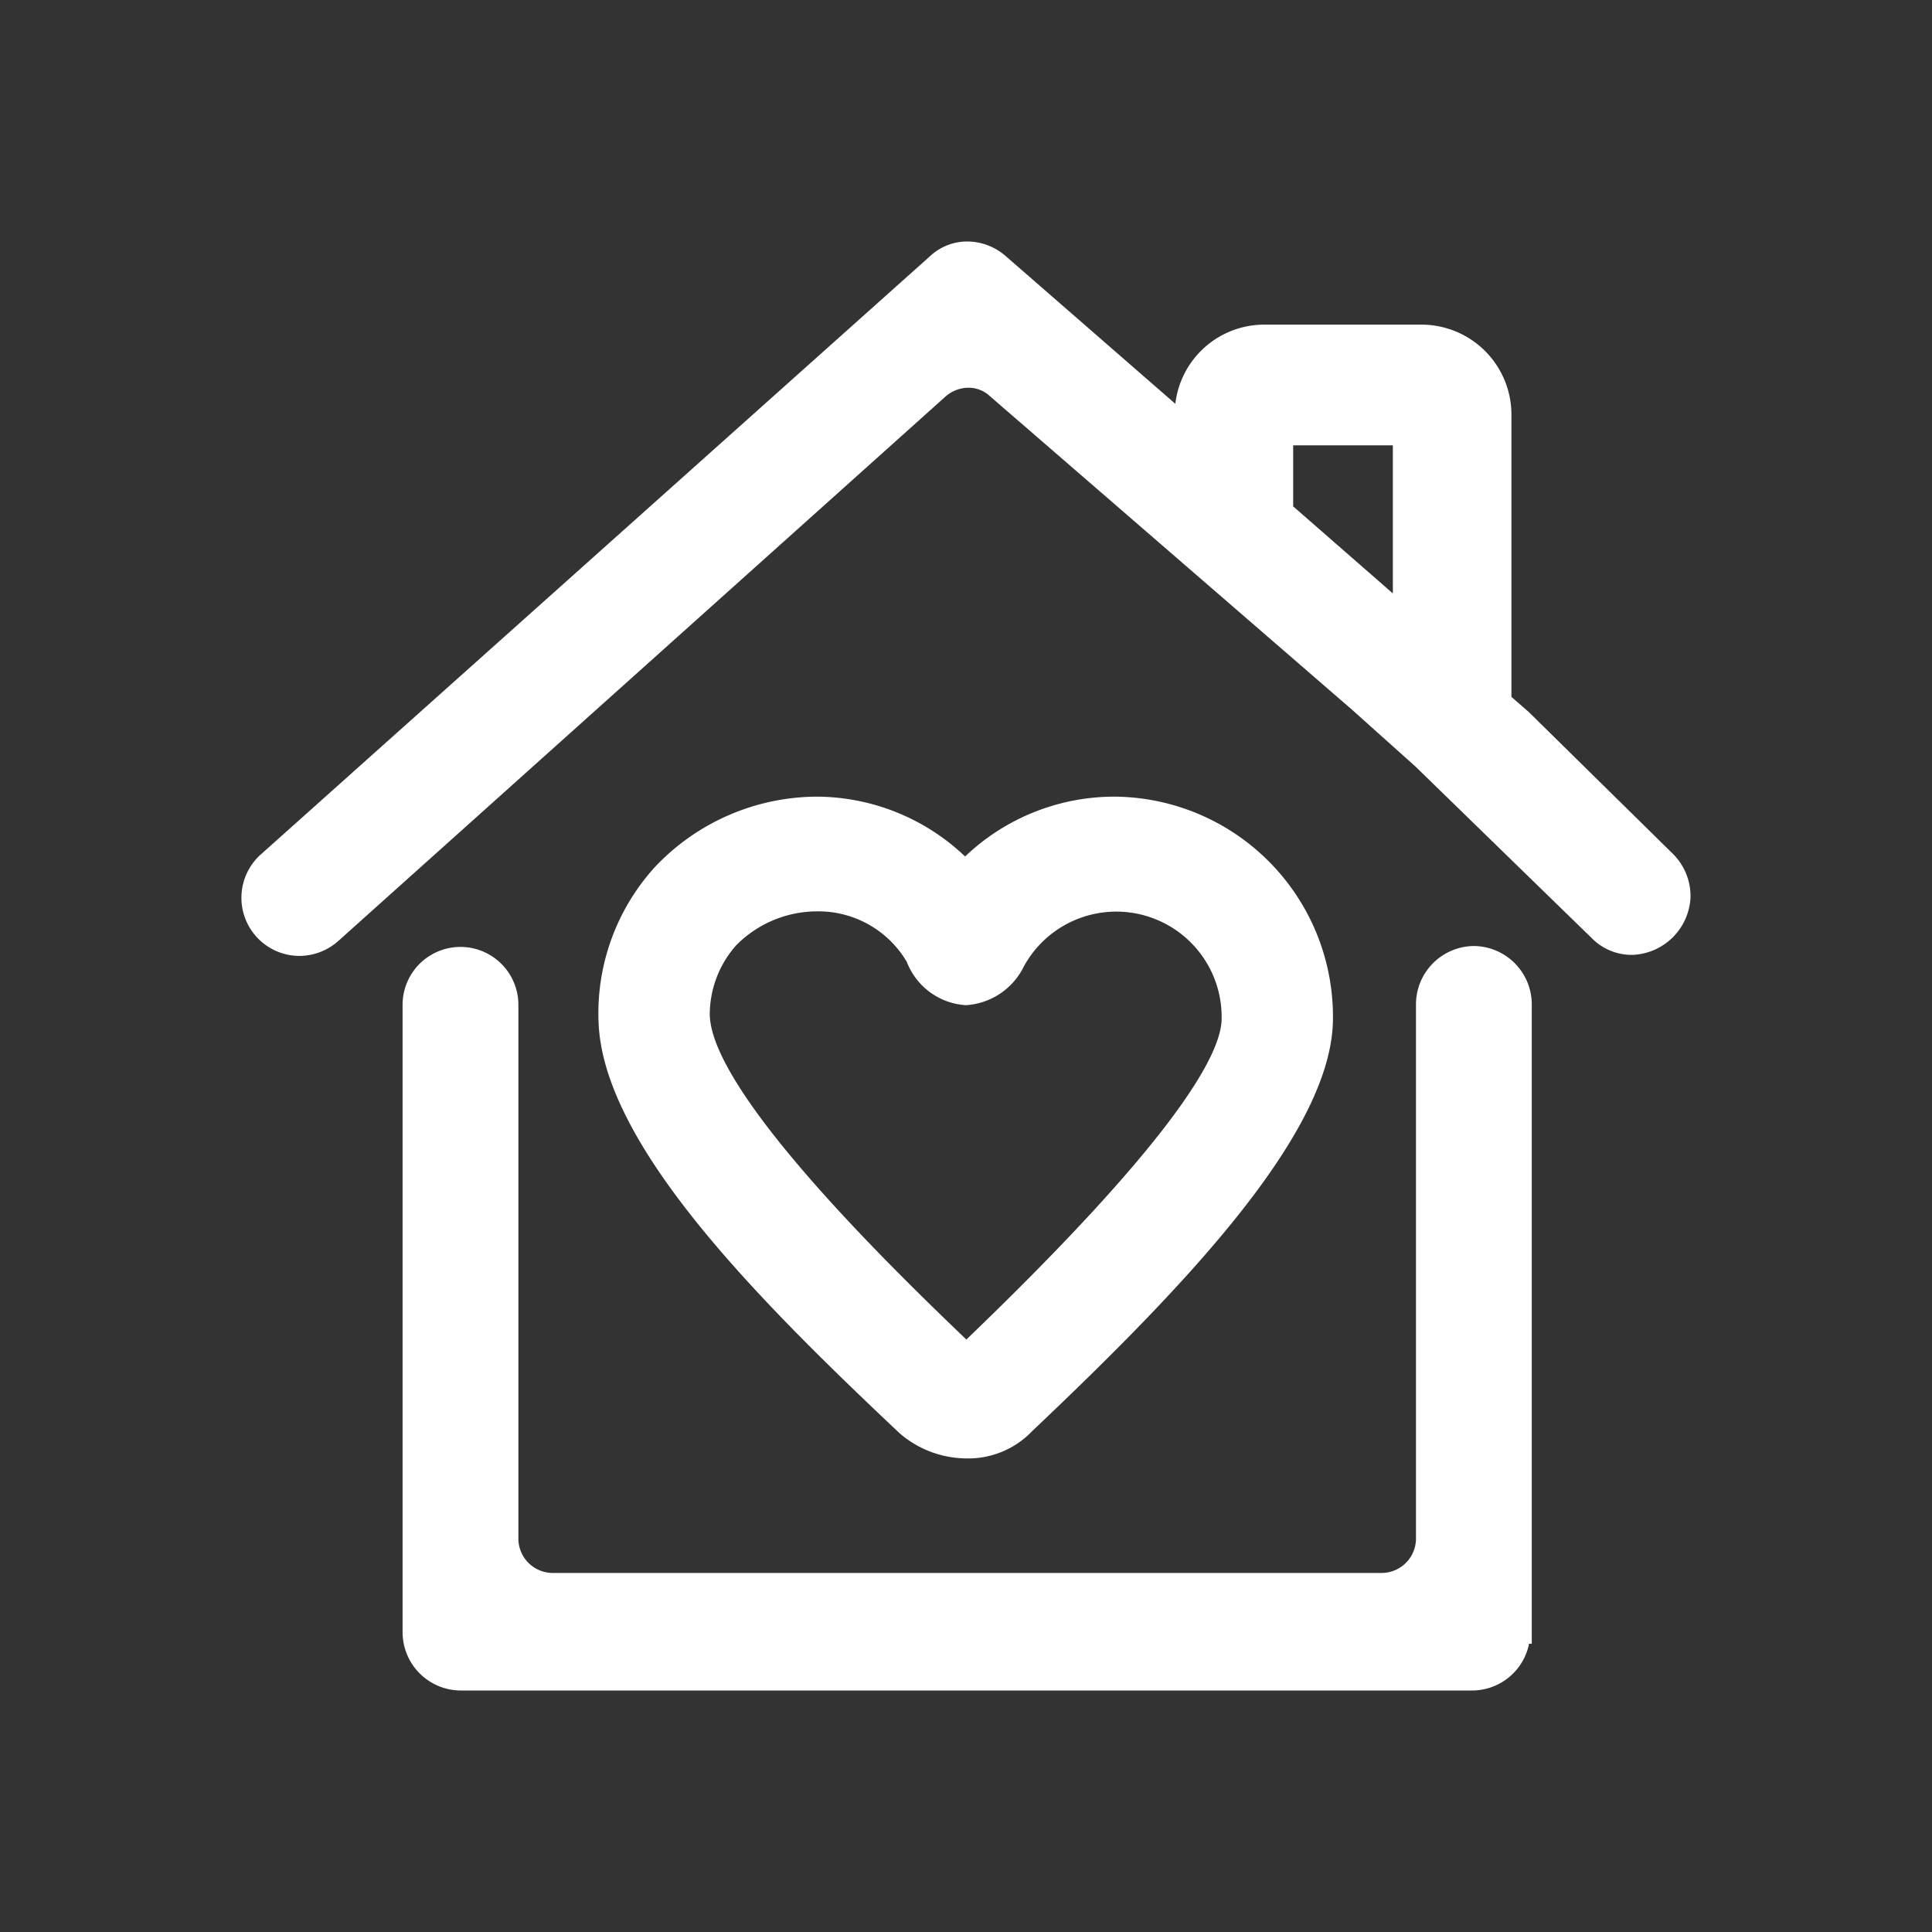
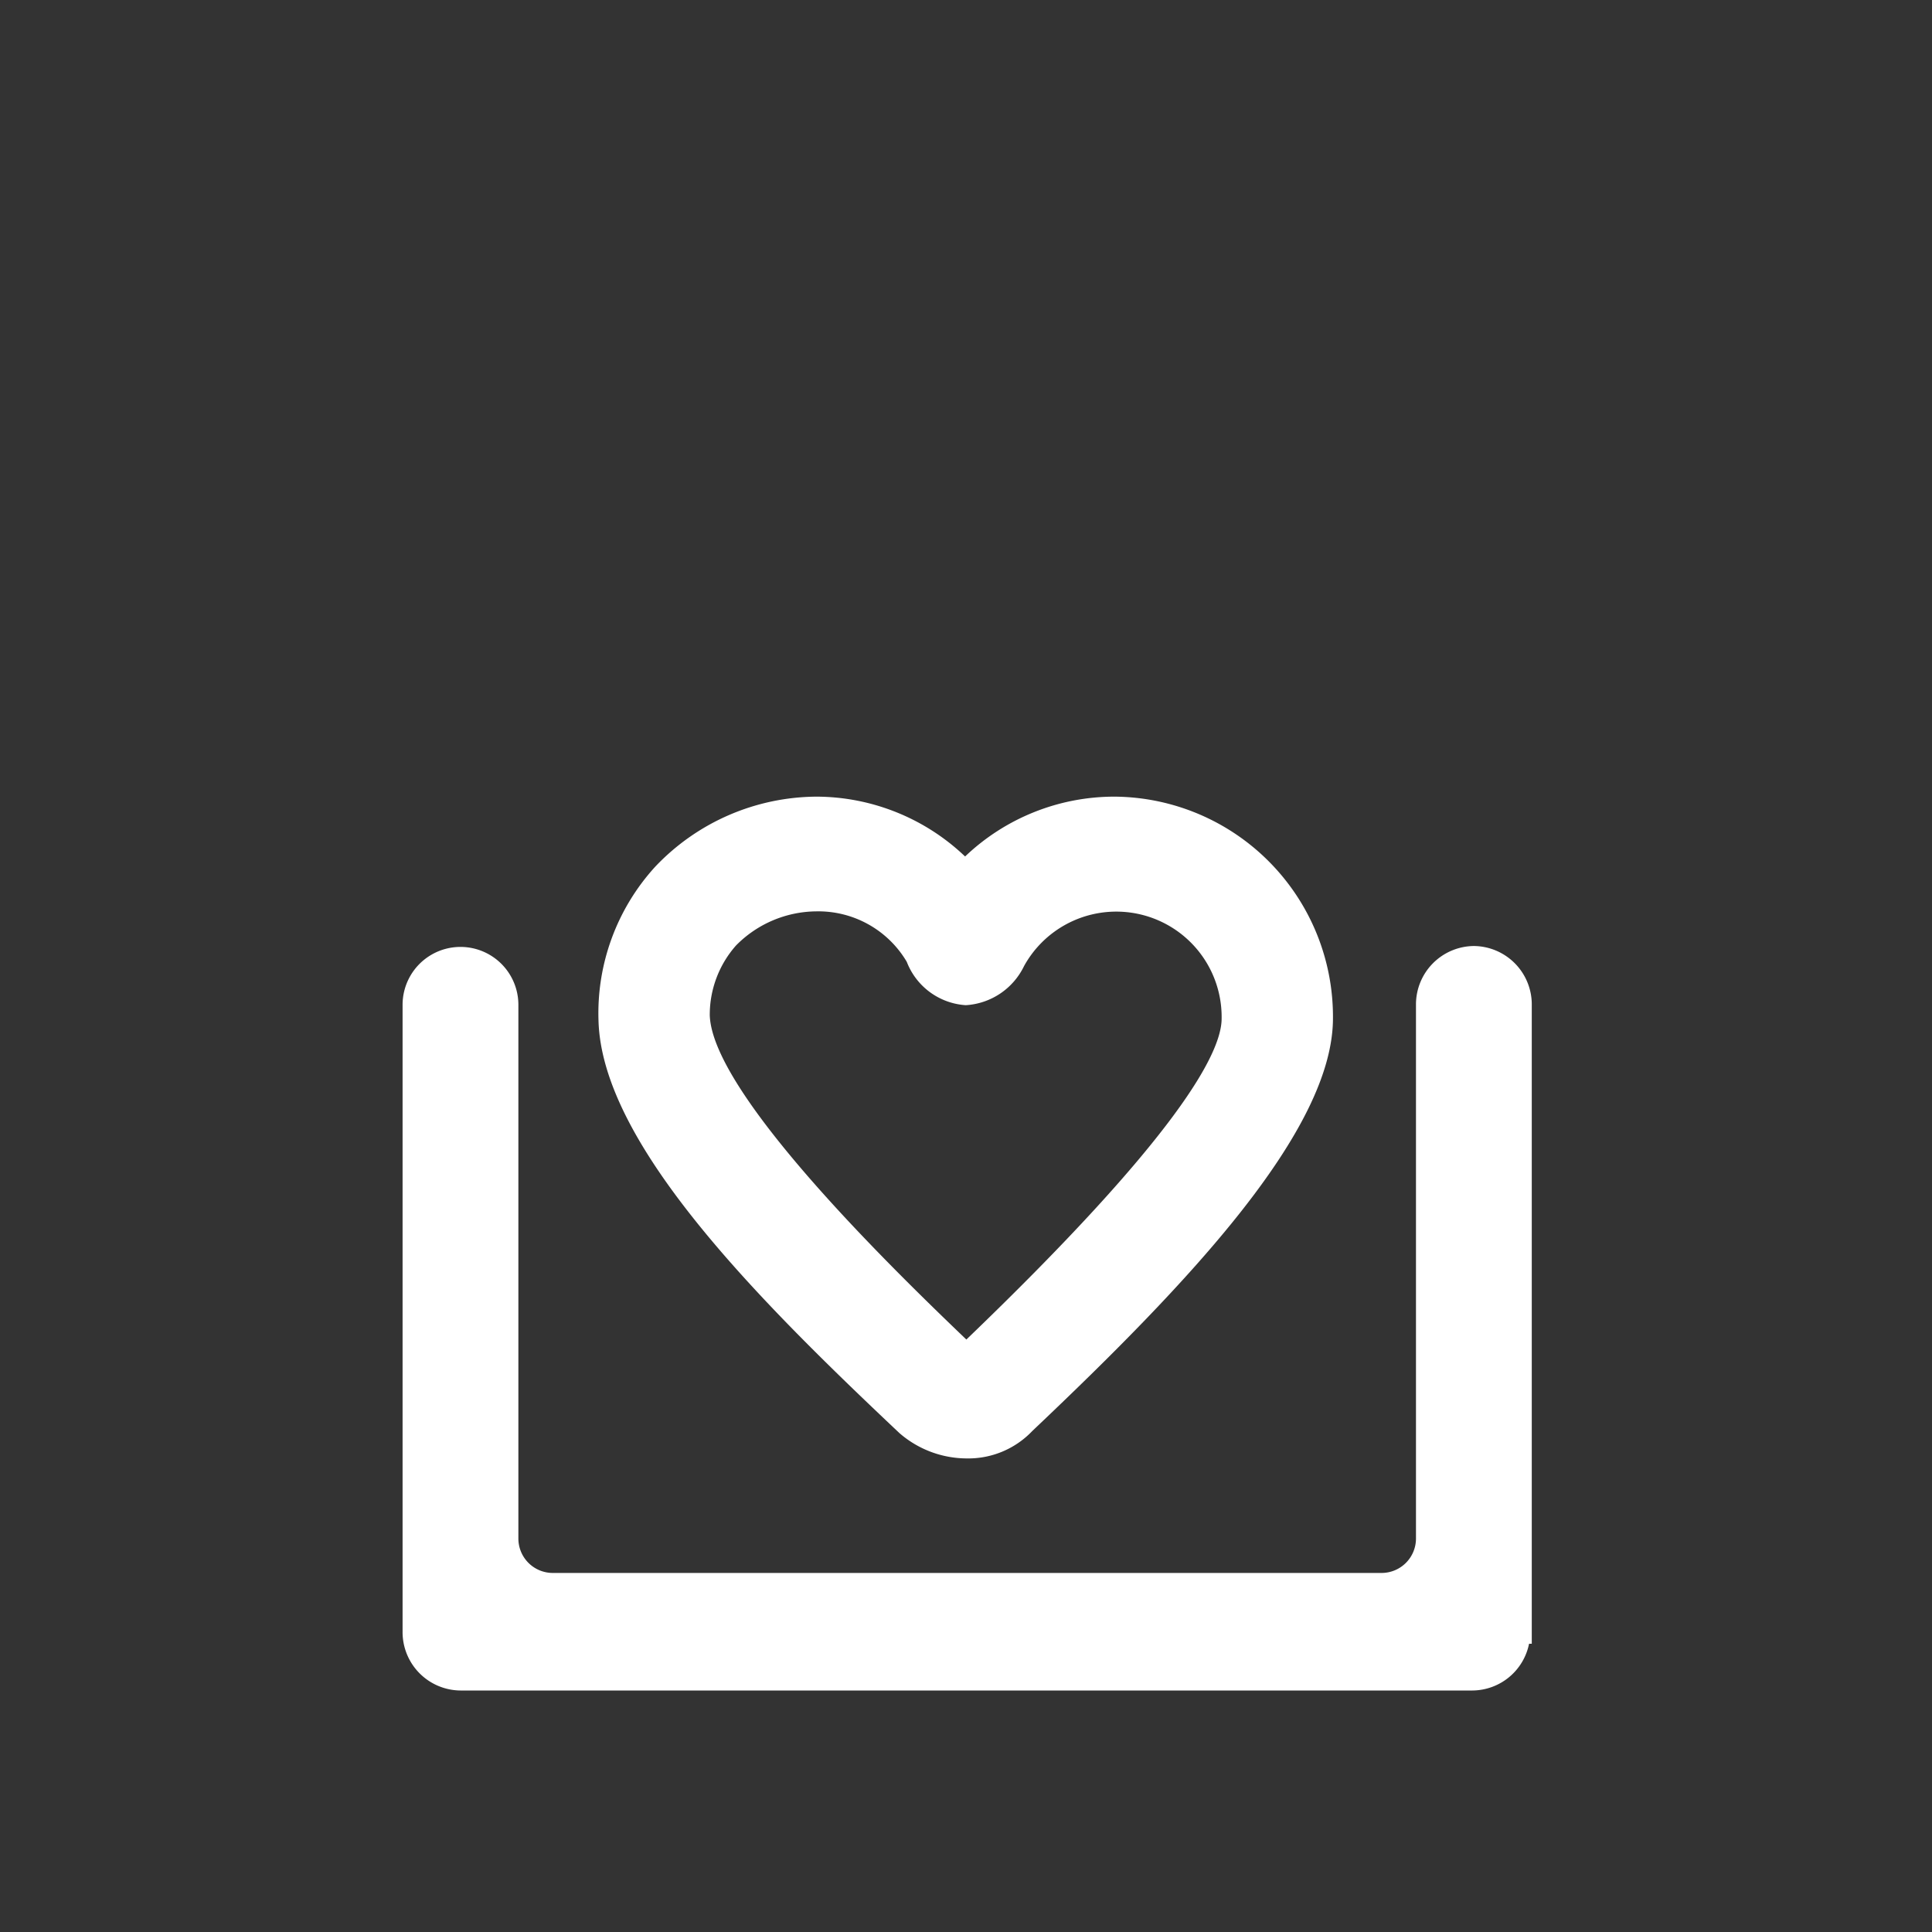
<svg xmlns="http://www.w3.org/2000/svg" id="图层_1" data-name="图层 1" viewBox="0 0 32 32">
  <rect x="0" y="0" width="32" height="32" fill="#333333" stroke="none" />
  <defs>
    <style>.cls-1{fill:#fff;}</style>
  </defs>
  <title>sol</title>
  <path class="cls-1" d="M16.007,24.156A1.464,1.464,0,0,0,17.1,23.7c2.586-2.449,4.978-4.972,4.978-6.835a3.645,3.645,0,0,0-3.613-3.67,3.584,3.584,0,0,0-2.48.991,3.582,3.582,0,0,0-2.459-.991,3.708,3.708,0,0,0-2.676,1.163A3.6,3.6,0,0,0,9.913,16.9c.051,2.027,2.6,4.588,4.985,6.837A1.706,1.706,0,0,0,16.007,24.156Zm-4.251-7.339a1.732,1.732,0,0,1,.434-1.156,1.886,1.886,0,0,1,1.335-.566,1.7,1.7,0,0,1,1.494.836,1.124,1.124,0,0,0,.977.718A1.148,1.148,0,0,0,16.962,16a1.745,1.745,0,0,1,3.272.871c0,.574-.738,1.963-4.228,5.316C14.822,21.053,11.8,18.123,11.756,16.817Z" />
  <path class="cls-1" d="M24.412,15.669a.968.968,0,0,0-.959.974v8.836a.57.57,0,0,1-.565.574H9.15a.57.57,0,0,1-.564-.574V16.643a.959.959,0,1,0-1.918,0V27.026A.967.967,0,0,0,7.626,28H24.388a.964.964,0,0,0,.938-.774h.045V16.643A.968.968,0,0,0,24.412,15.669Z" />
-   <path class="cls-1" d="M27.719,14.153l-2.4-2.362-.285-.248V6.877a1.491,1.491,0,0,0-1.475-1.5H20.923a1.484,1.484,0,0,0-1.456,1.311L16.649,4.234A.973.973,0,0,0,16.022,4a.9.9,0,0,0-.612.238L4.329,14.144a.963.963,0,0,0,.625,1.689.974.974,0,0,0,.64-.239L15.666,6.563a.581.581,0,0,1,.375-.141.518.518,0,0,1,.354.139l5.994,5.19,1.052.942,2.921,2.843a.929.929,0,0,0,.668.28,1,1,0,0,0,.97-.952A.983.983,0,0,0,27.719,14.153Zm-6.3-5.766V7.376H23.07V9.829Z" />
</svg>